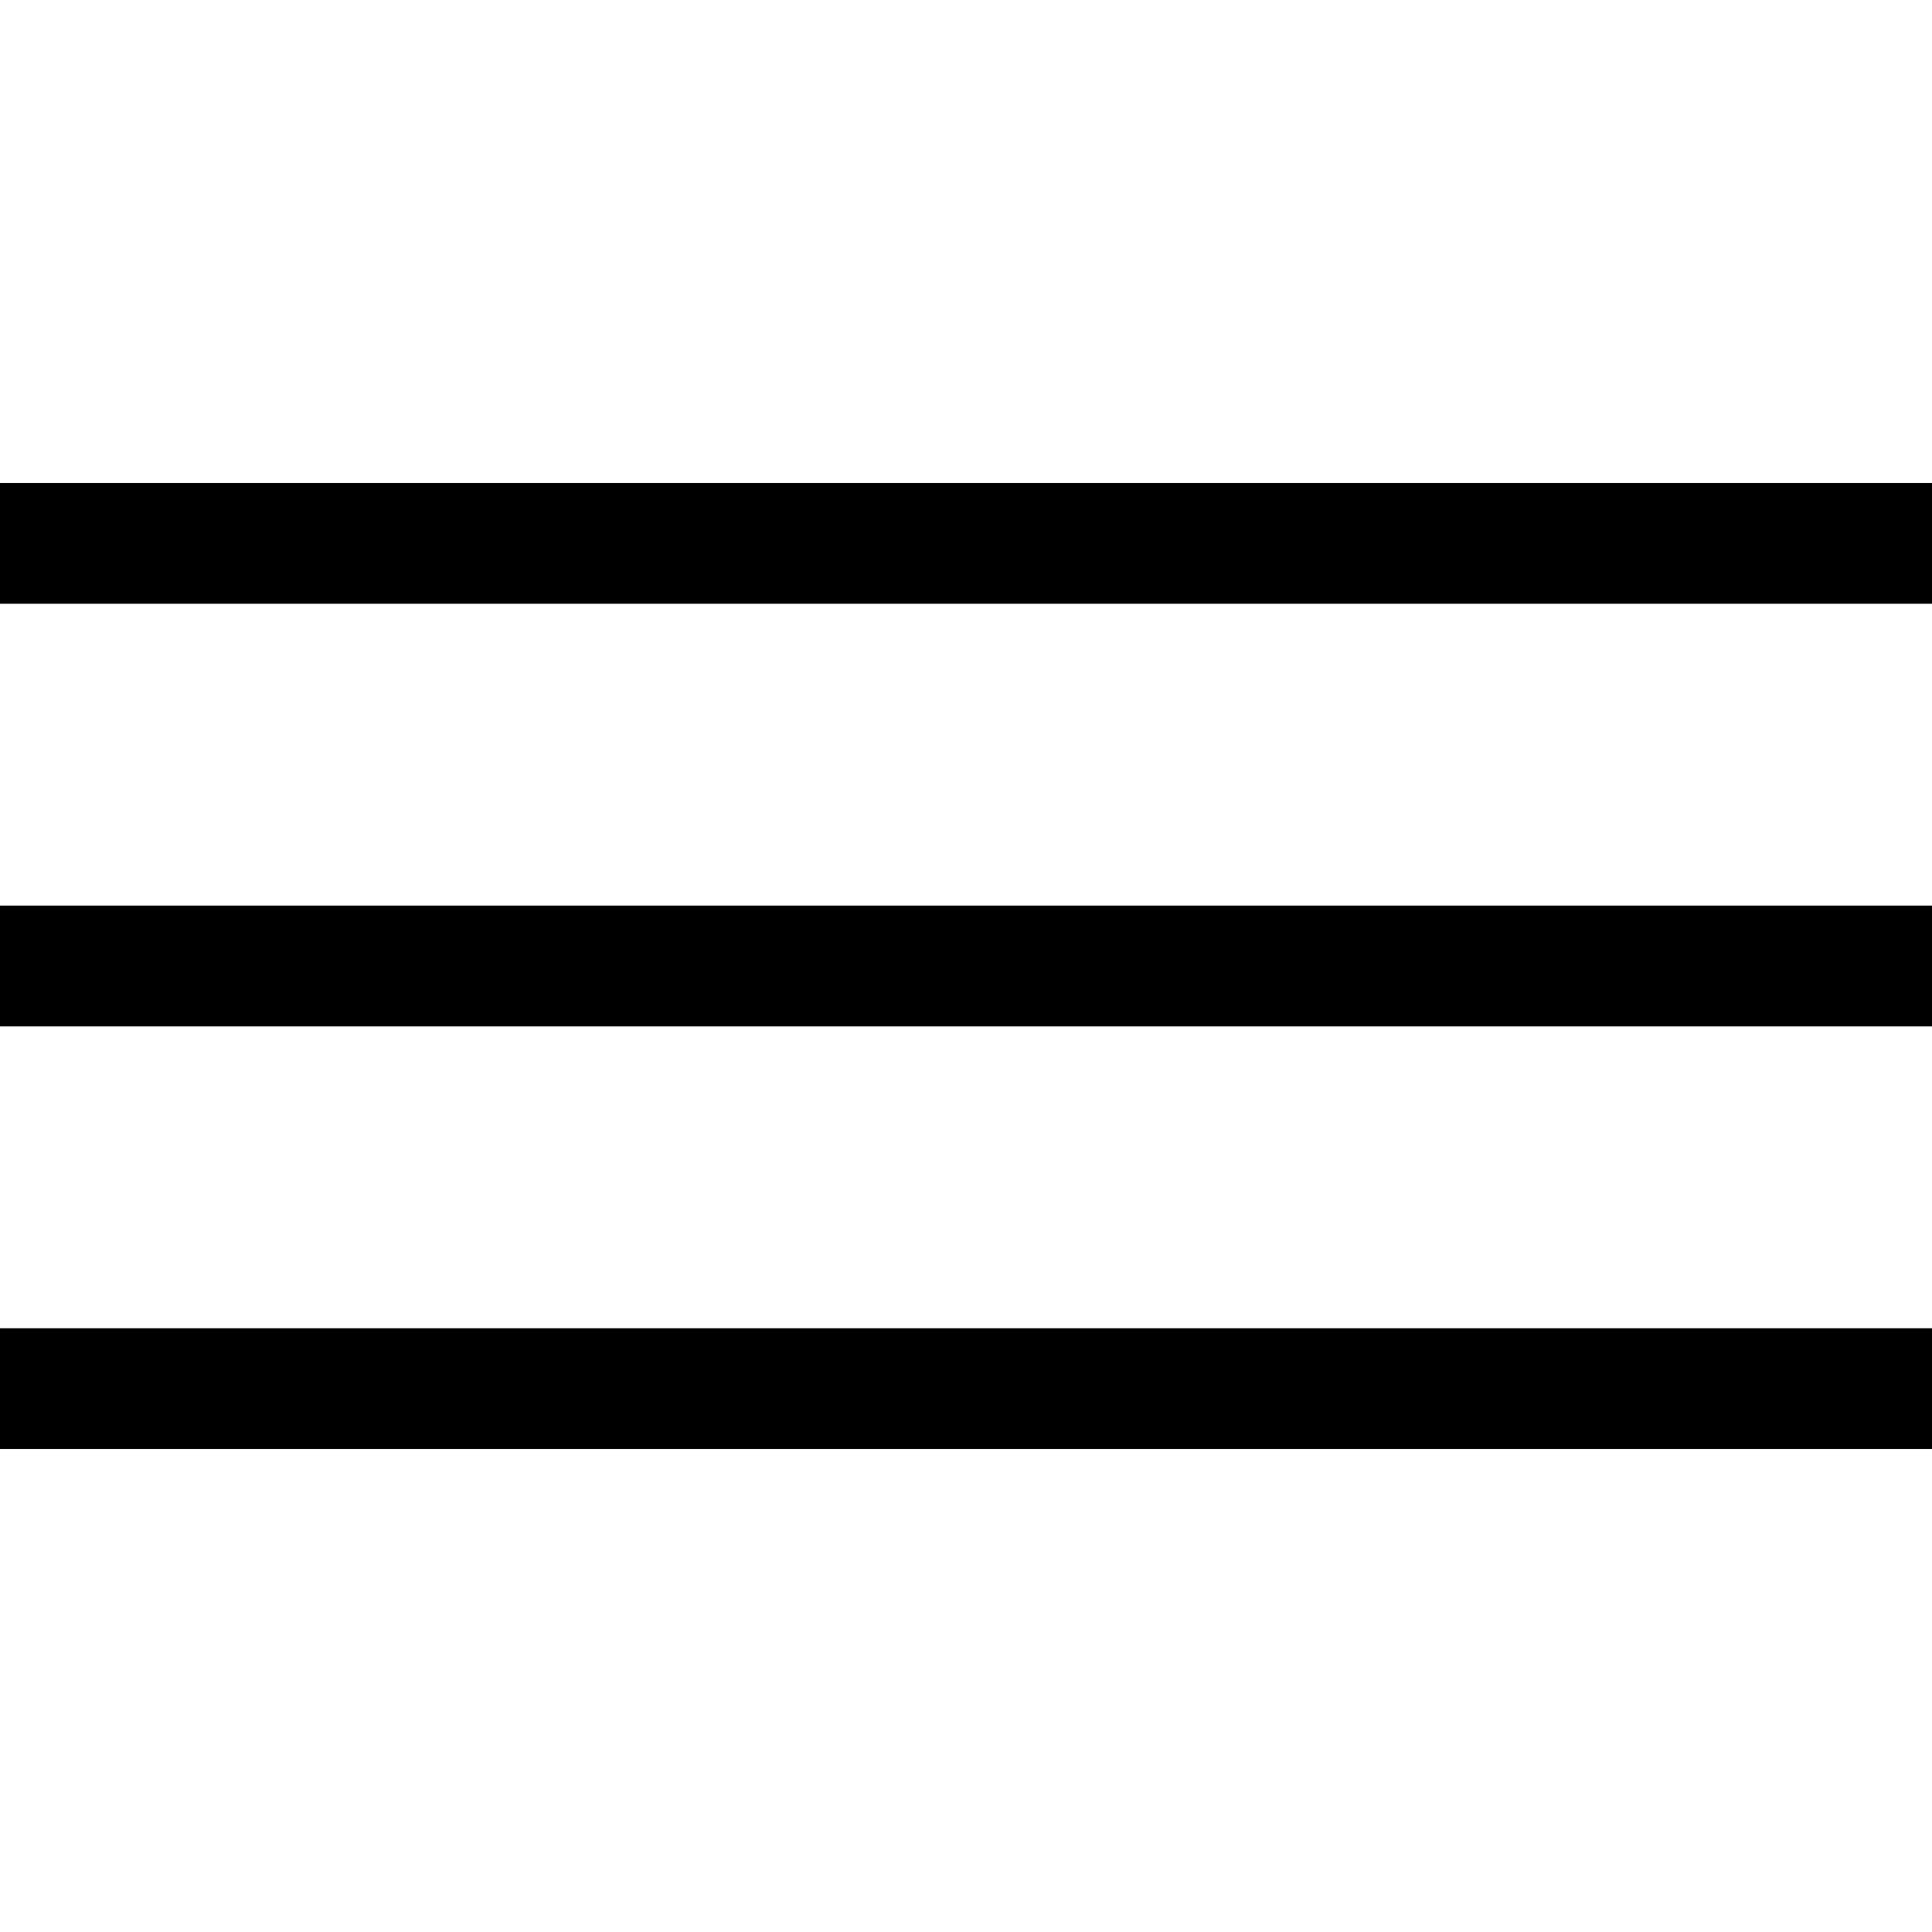
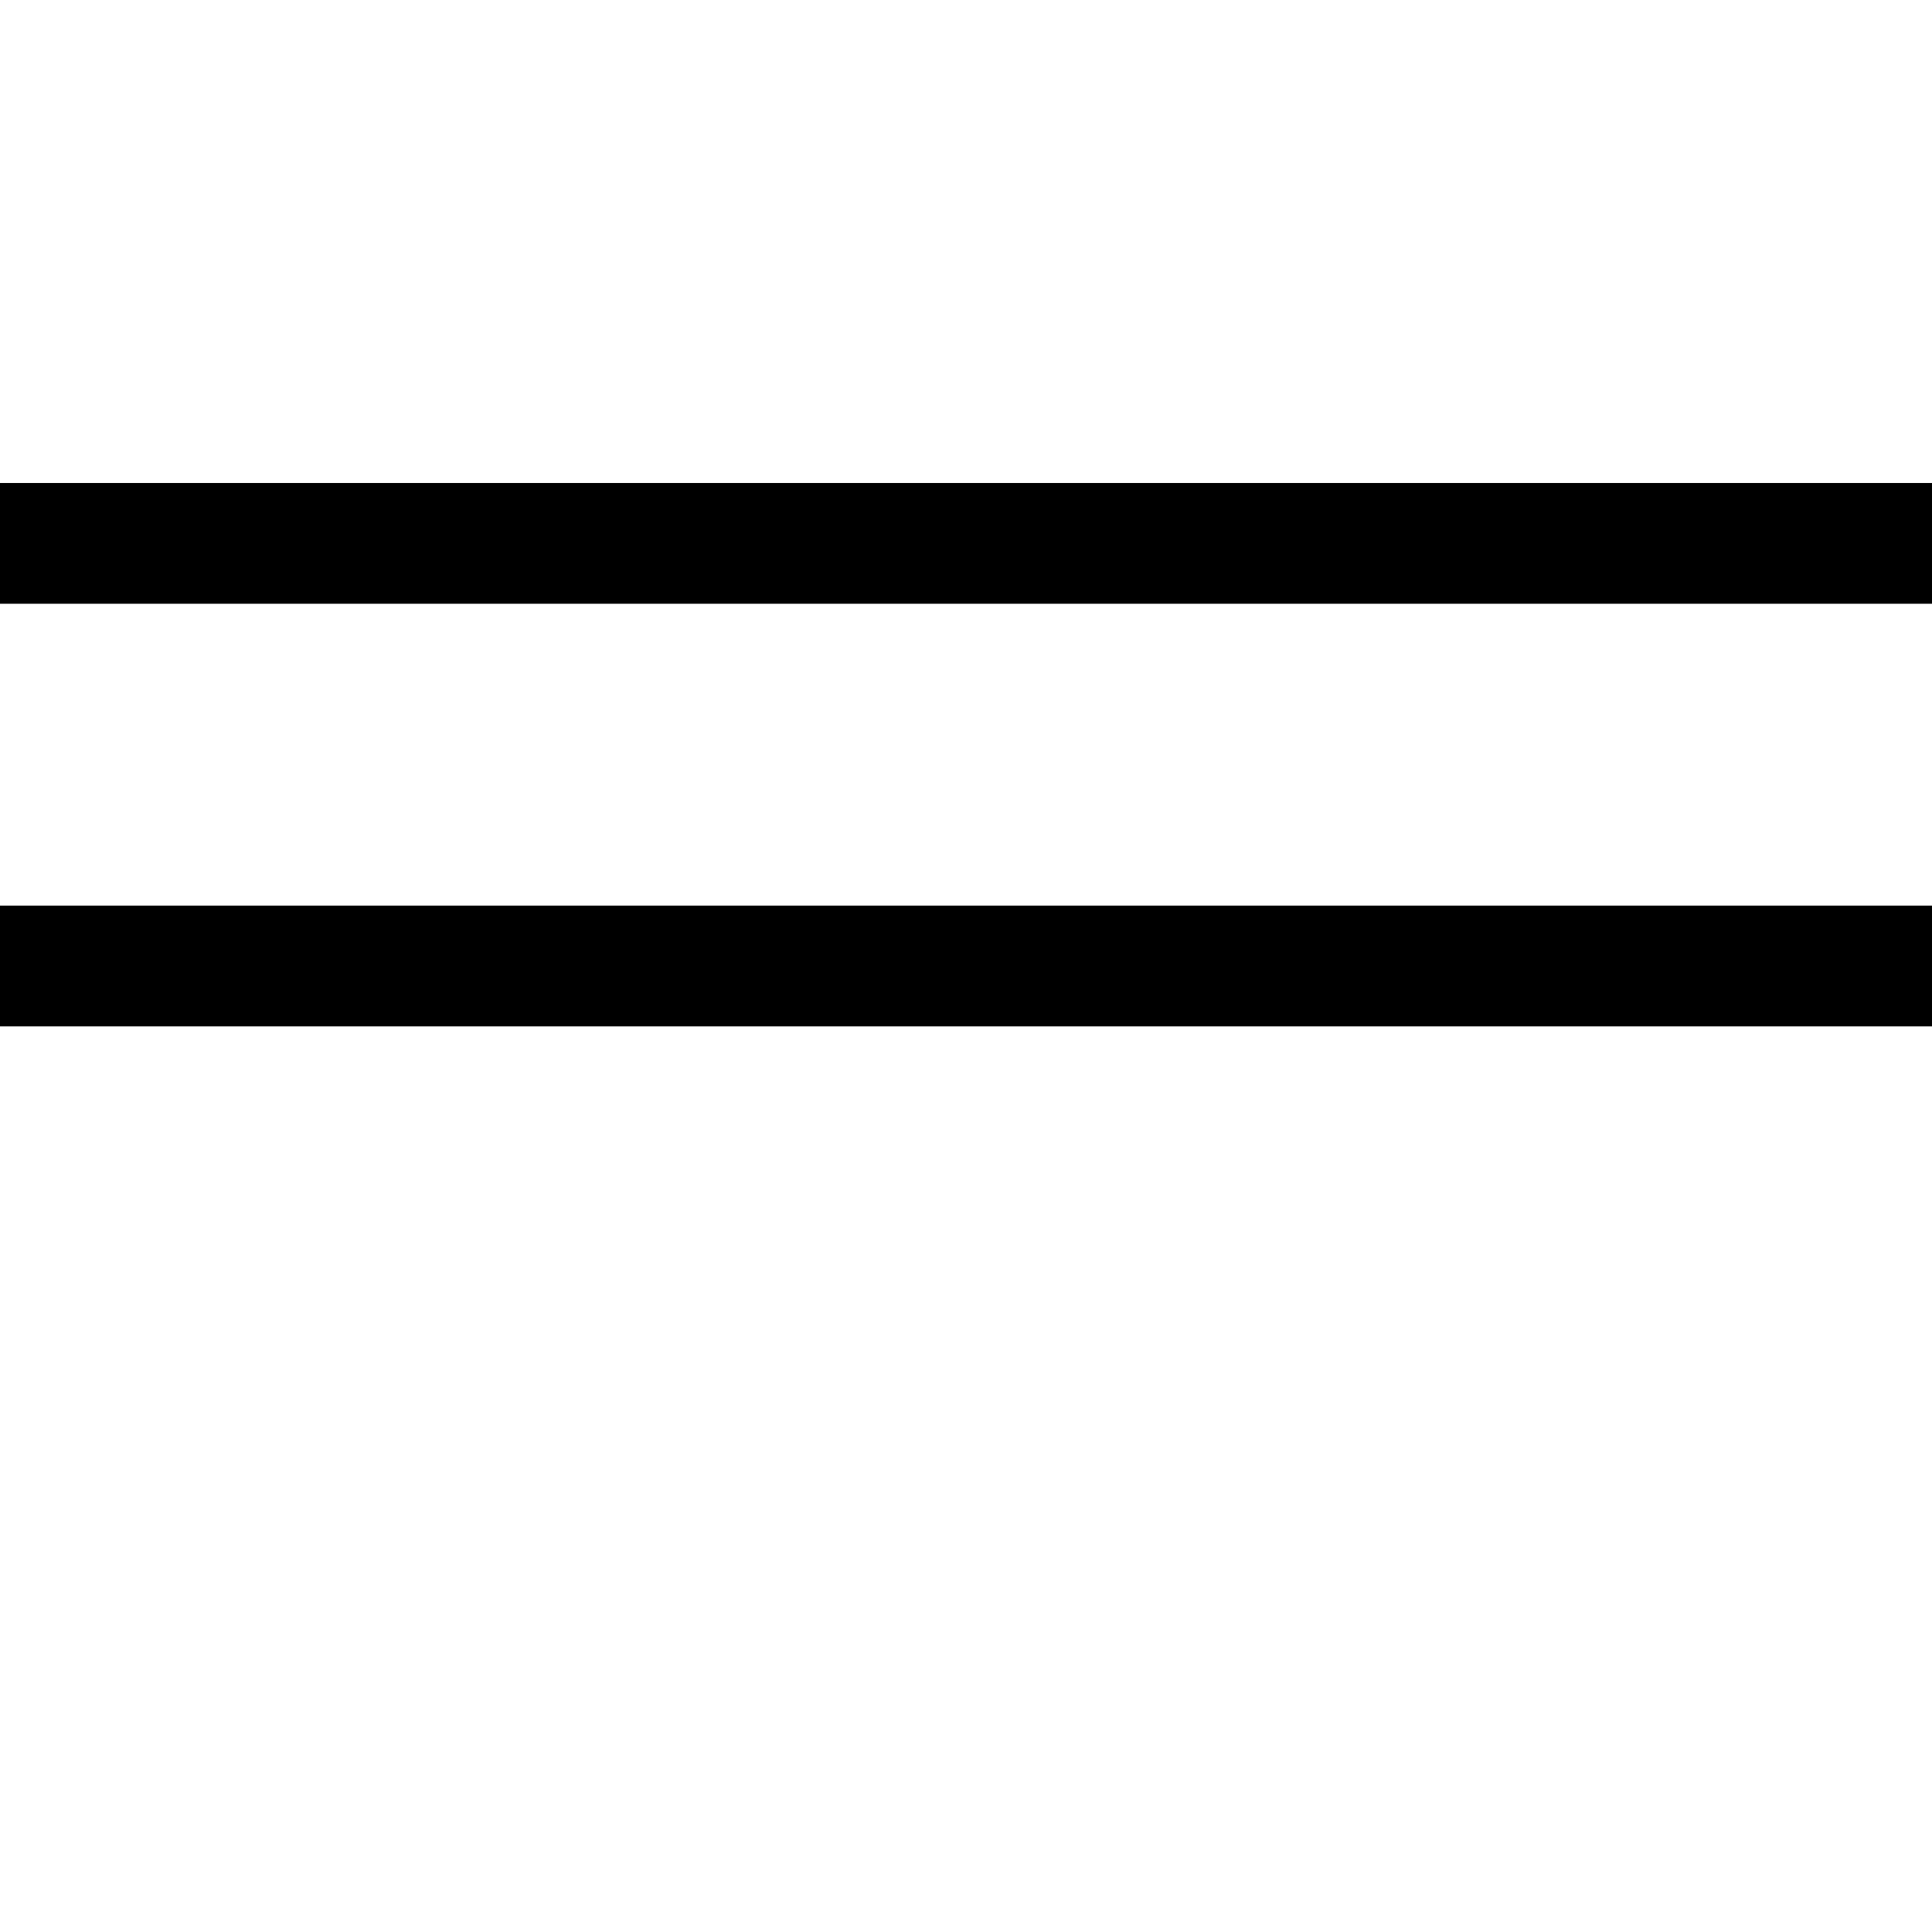
<svg xmlns="http://www.w3.org/2000/svg" viewBox="0 0 32 32">
  <defs>
    <style>.cls-1{fill:none;}</style>
  </defs>
  <g id="Layer_2" data-name="Layer 2">
    <g id="Layer_1-2" data-name="Layer 1">
-       <rect class="cls-1" width="32" height="32" />
      <rect y="8" width="32" height="2" />
      <rect y="15" width="32" height="2" />
-       <rect y="22" width="32" height="2" />
    </g>
  </g>
</svg>